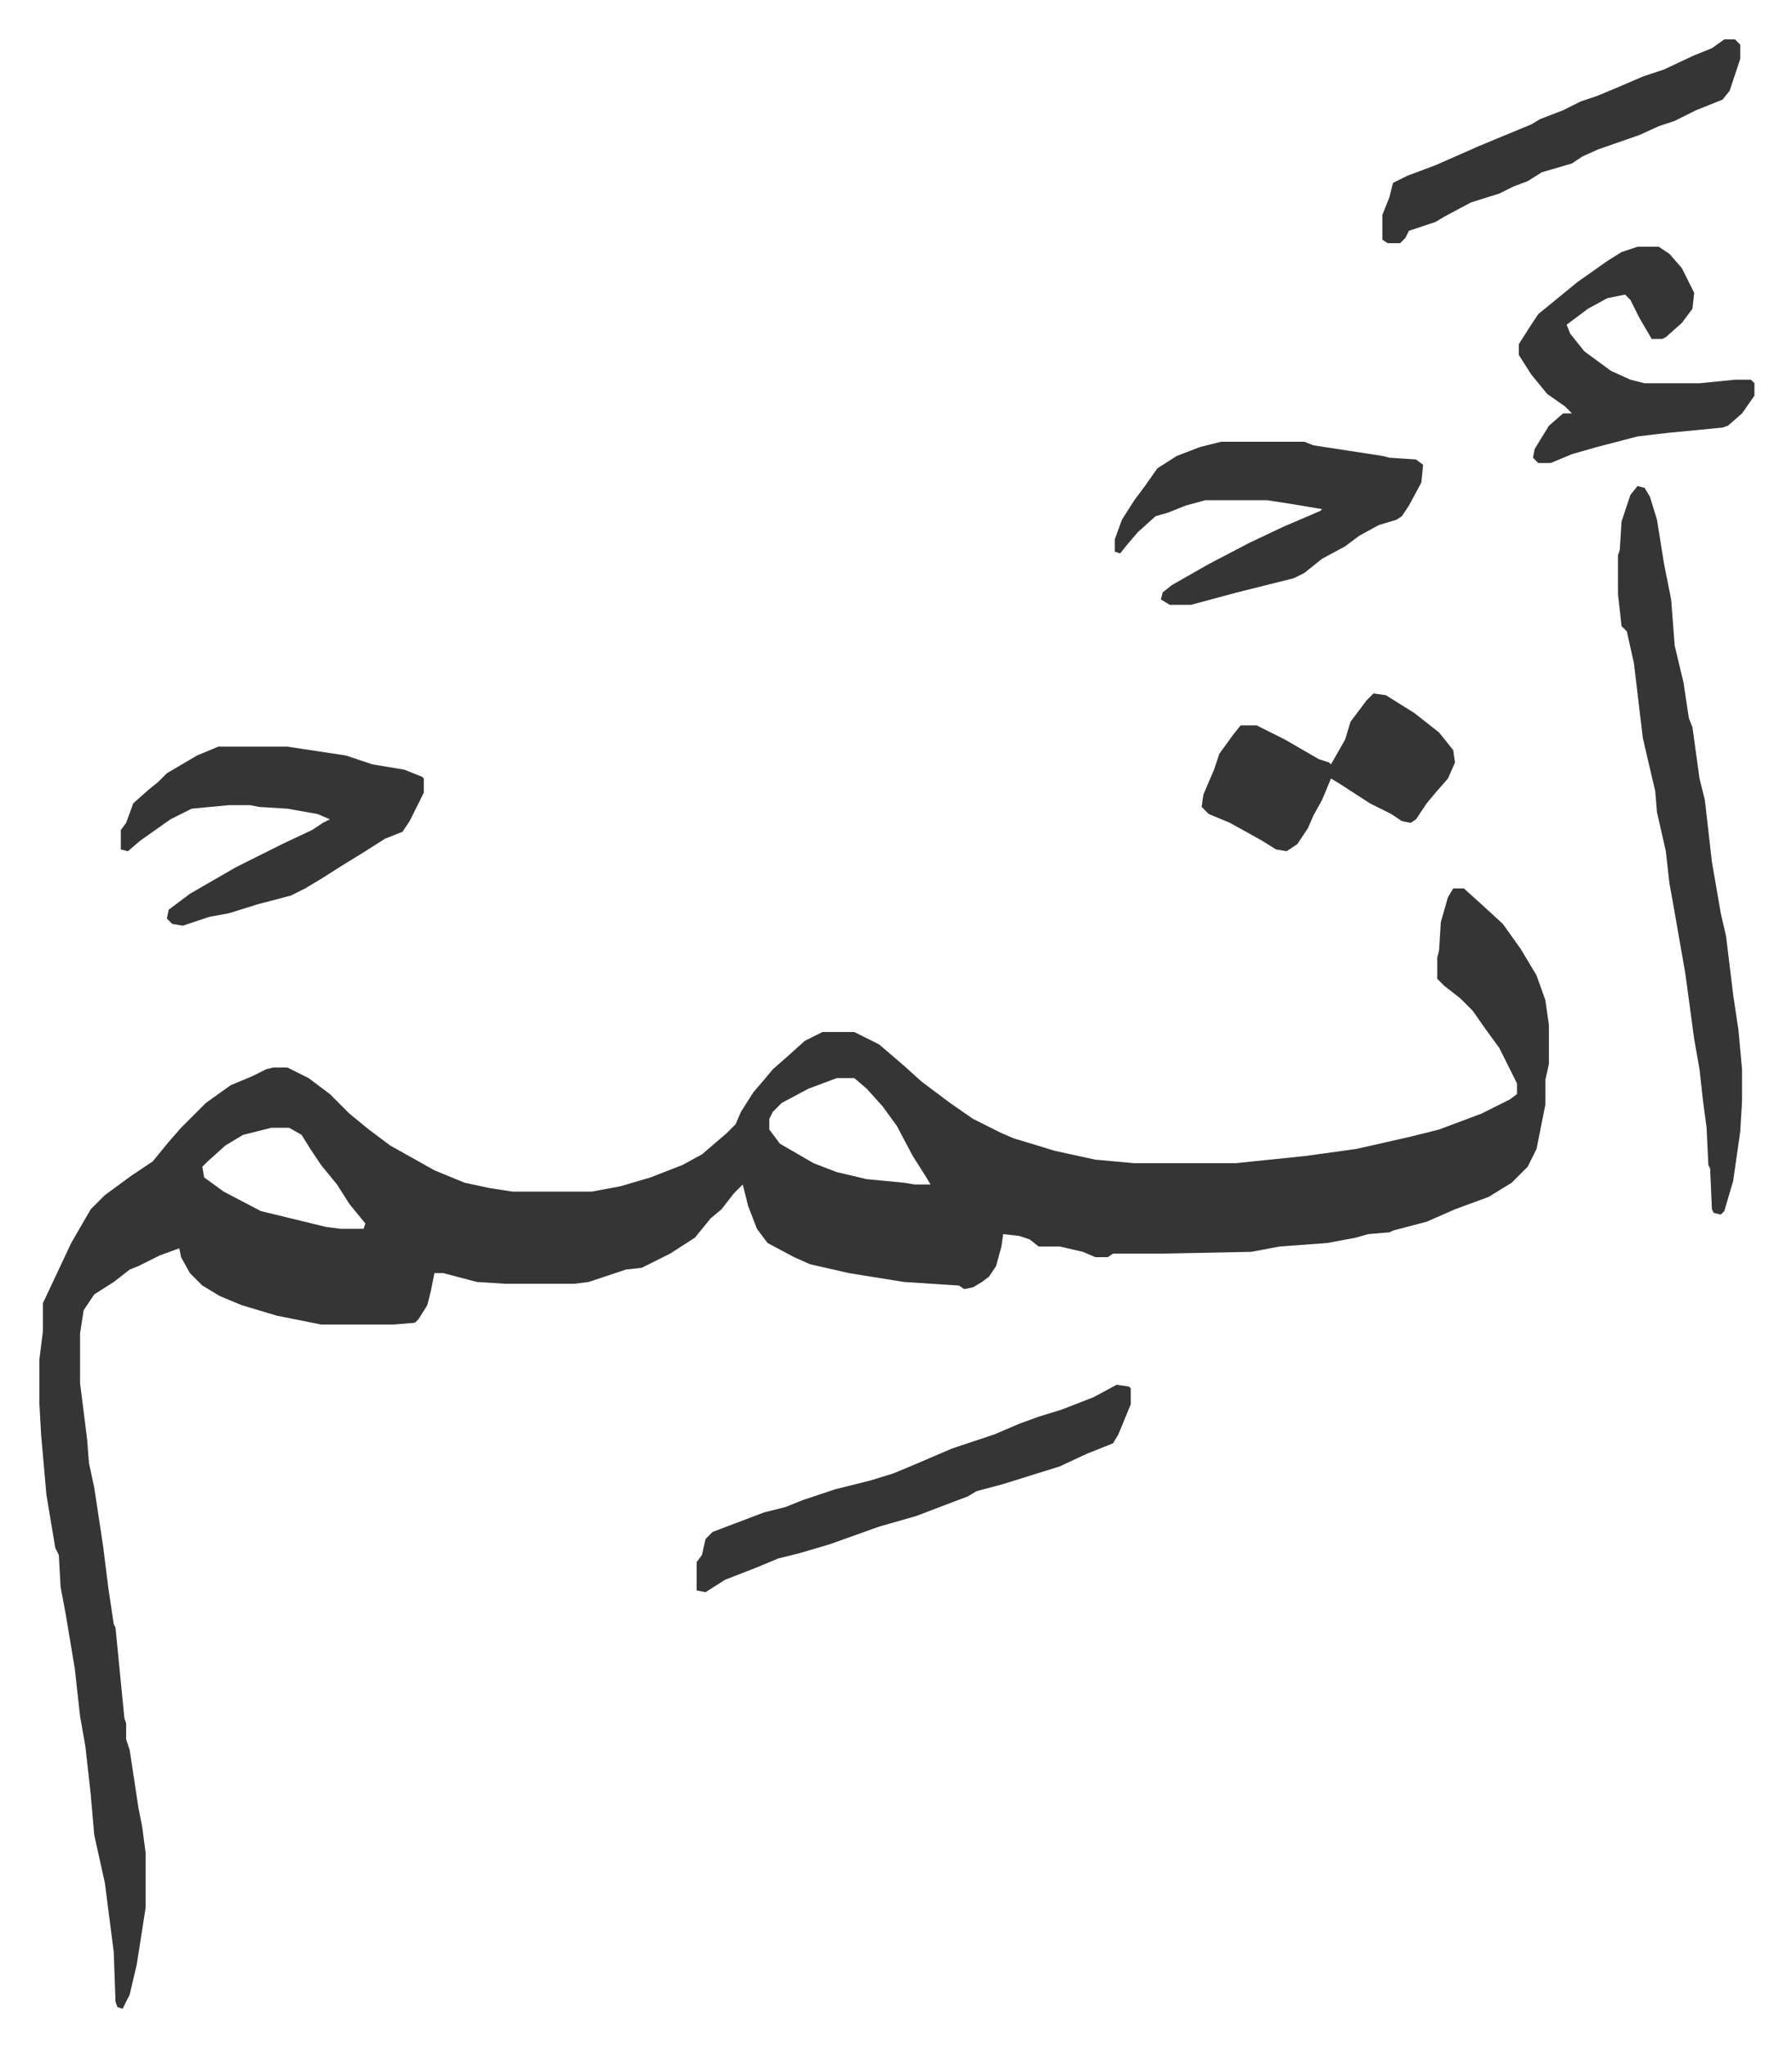
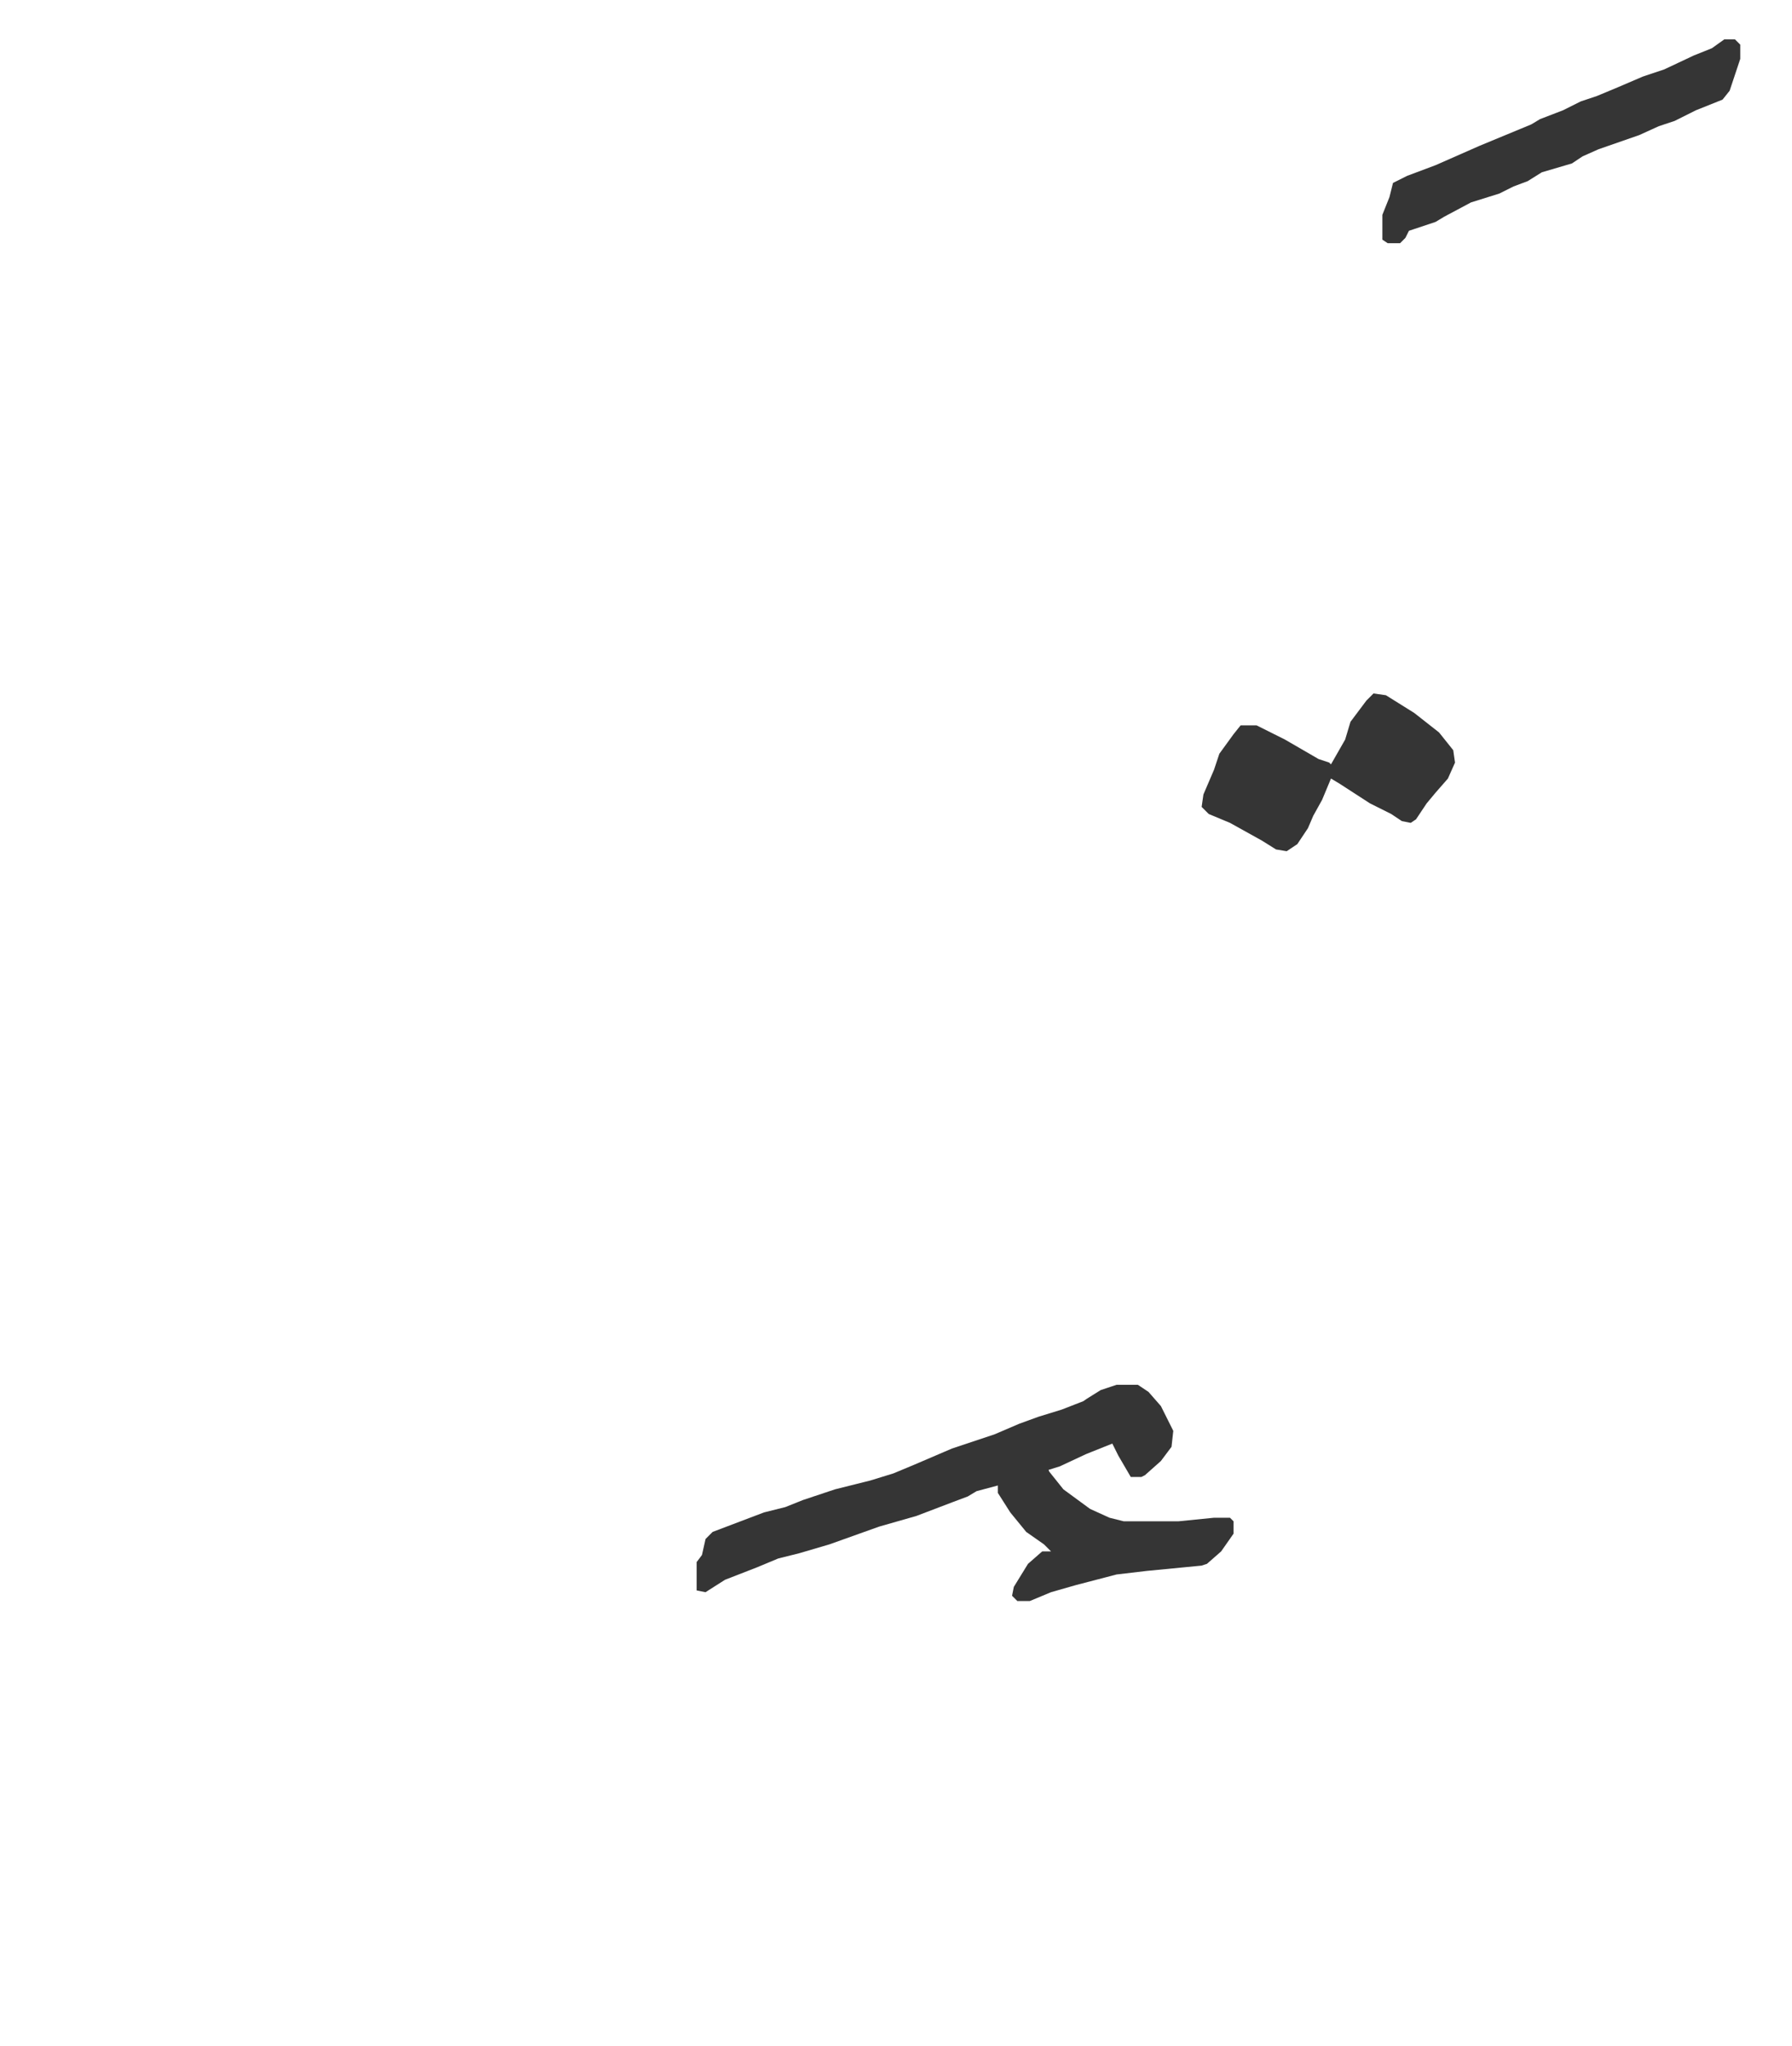
<svg xmlns="http://www.w3.org/2000/svg" role="img" viewBox="-22.20 272.80 1011.40 1154.40">
-   <path fill="#353535" id="rule_normal" d="M798 774h6l10 9 12 11 10 14 9 15 5 14 2 14v22l-2 9v14l-5 25-5 10-9 9-13 8-19 7-16 7-19 5-2 1-12 1-7 2-16 3-27 2-16 3-51 1h-27l-3 2h-7l-7-3-13-3h-12l-5-4-6-2-9-1-1 7-3 11-4 6-4 3-5 3-5 1-3-2-31-2-31-5-22-5-9-4-15-8-6-8-5-13-3-12-5 5-7 9-6 5-9 11-14 9-16 8-9 1-21 7-8 1h-39l-16-1-19-5h-5l-2 10-2 8-5 8-2 2-12 1h-41l-25-5-20-6-12-5-10-6-7-7-5-9-1-5-11 4-12 6-5 2-9 7-11 7-6 9-2 13v28l4 32 1 13 3 14 5 33 3 24 3 20 1 2 5 51 1 3v9l2 6 5 33 2 10 2 15v31l-5 32-4 17-4 8-3-1-1-3-1-28-5-39-6-27-2-23-3-27-3-17-3-27-5-30-3-16-1-18-2-4-5-30-3-34-1-18v-24l2-16v-16l16-34 11-19 8-8 15-11 12-8 9-11 7-8 14-14 14-10 12-5 8-4 4-1h8l12 6 12 9 11 11 11 9 12 9 25 14 17 7 14 3 13 2h45l16-3 17-5 18-7 11-6 14-12 5-5 3-7 7-11 6-7 5-6 8-7 10-9 10-5h18l14 7 14 12 10 9 16 12 13 9 16 8 7 3 10 3 13 4 23 5 22 2h57l39-4 29-4 9-2 22-5 16-4 24-9 16-8 4-3v-6l-10-20-8-11-7-10-7-7-9-7-4-4v-12l1-4 1-16 4-14zM450 881l-16 6-15 8-5 5-2 4v6l6 8 19 11 13 5 17 4 21 2 6 1h9l-3-5-7-11-9-17-8-11-9-10-7-6zm-319 28l-16 4-10 6-10 9-3 3 1 6 11 8 21 11 37 9 8 1h13l1-3-9-11-7-11-9-11-6-9-5-8-7-4zm771-362l4 1 3 5 4 13 4 25 4 20 2 26 5 21 3 20 2 5 4 29 3 12 4 35 5 29 3 13 4 33 3 20 2 22v18l-1 17-4 28-5 17-2 2-4-1-1-2-1-23-1-2-1-21-2-15-2-18-3-17-5-37-7-40-2-11-2-18-5-22-1-12-4-17-3-13-5-42-4-18-3-3-2-18v-22l1-3 1-16 5-15zM101 694h39l33 5 15 5 18 3 10 4 1 1v8l-8 16-4 6-10 4-11 7-13 8-11 7-10 6-8 4-19 5-16 5-11 2-15 5-6-1-3-3 1-5 12-9 26-15 26-13 17-8 6-4 4-2-7-3-17-3-16-1-5-1h-12l-21 2-12 6-17 12-7 6-4-1v-11l3-4 4-11 9-8 5-4 5-5 17-10zm566-172h47l5 2 39 6 4 1 15 1 4 3-1 10-7 13-4 6-3 2-10 3-11 6-8 6-13 7-10 8-6 3-16 4-16 4-26 7h-12l-5-3 1-4 5-4 21-12 23-12 19-9 21-9 1-1-18-3-13-2h-35l-11 3-10 4-7 2-10 9-6 7-4 5-3-1v-7l4-11 7-11 6-8 7-10 11-7 13-5z" />
-   <path fill="#353535" id="rule_normal" d="M608 1054l7 1 1 1v9l-7 17-3 5-15 6-15 7-32 10-15 4-5 3-8 3-21 8-21 6-28 10-17 5-12 3-12 5-18 7-11 7-5-1v-16l3-4 2-9 4-4 29-11 12-3 10-4 18-6 20-5 13-4 12-5 21-9 24-8 14-6 11-4 13-4 18-7zm294-642h12l6 4 7 8 7 14-1 9-6 8-9 8-2 1h-6l-7-12-5-10-3-3-10 2-11 6-12 9 2 5 8 10 15 11 11 5 8 2h31l20-2h9l2 2v7l-7 10-8 7-3 1-31 3-17 2-23 6-14 4-12 5h-7l-3-3 1-5 8-13 8-7h5l-4-4-10-7-9-11-7-11v-6l7-11 4-6 11-9 11-9 17-12 8-5zM753 664l7 1 16 10 14 11 8 10 1 7-4 9-7 8-5 6-6 9-3 2-5-1-6-4-12-6-17-11-5-3-5 12-5 9-3 7-6 9-6 4-6-1-8-5-18-10-12-5-4-4 1-7 6-14 3-9 8-11 4-5h9l16 8 19 11 6 2 1 1 8-14 3-10 9-12zm198-369h6l3 3v8l-6 18-4 5-15 6-12 6-9 3-11 5-23 8-9 4-6 4-17 5-8 5-8 3-8 4-16 5-15 8-5 3-12 4-3 1-2 4-3 3h-7l-3-2v-14l4-10 2-8 8-4 16-6 25-11 29-12 5-3 13-5 10-5 9-3 12-5 14-6 12-4 17-8 10-4z" />
+   <path fill="#353535" id="rule_normal" d="M608 1054l7 1 1 1v9l-7 17-3 5-15 6-15 7-32 10-15 4-5 3-8 3-21 8-21 6-28 10-17 5-12 3-12 5-18 7-11 7-5-1v-16l3-4 2-9 4-4 29-11 12-3 10-4 18-6 20-5 13-4 12-5 21-9 24-8 14-6 11-4 13-4 18-7zh12l6 4 7 8 7 14-1 9-6 8-9 8-2 1h-6l-7-12-5-10-3-3-10 2-11 6-12 9 2 5 8 10 15 11 11 5 8 2h31l20-2h9l2 2v7l-7 10-8 7-3 1-31 3-17 2-23 6-14 4-12 5h-7l-3-3 1-5 8-13 8-7h5l-4-4-10-7-9-11-7-11v-6l7-11 4-6 11-9 11-9 17-12 8-5zM753 664l7 1 16 10 14 11 8 10 1 7-4 9-7 8-5 6-6 9-3 2-5-1-6-4-12-6-17-11-5-3-5 12-5 9-3 7-6 9-6 4-6-1-8-5-18-10-12-5-4-4 1-7 6-14 3-9 8-11 4-5h9l16 8 19 11 6 2 1 1 8-14 3-10 9-12zm198-369h6l3 3v8l-6 18-4 5-15 6-12 6-9 3-11 5-23 8-9 4-6 4-17 5-8 5-8 3-8 4-16 5-15 8-5 3-12 4-3 1-2 4-3 3h-7l-3-2v-14l4-10 2-8 8-4 16-6 25-11 29-12 5-3 13-5 10-5 9-3 12-5 14-6 12-4 17-8 10-4z" />
</svg>